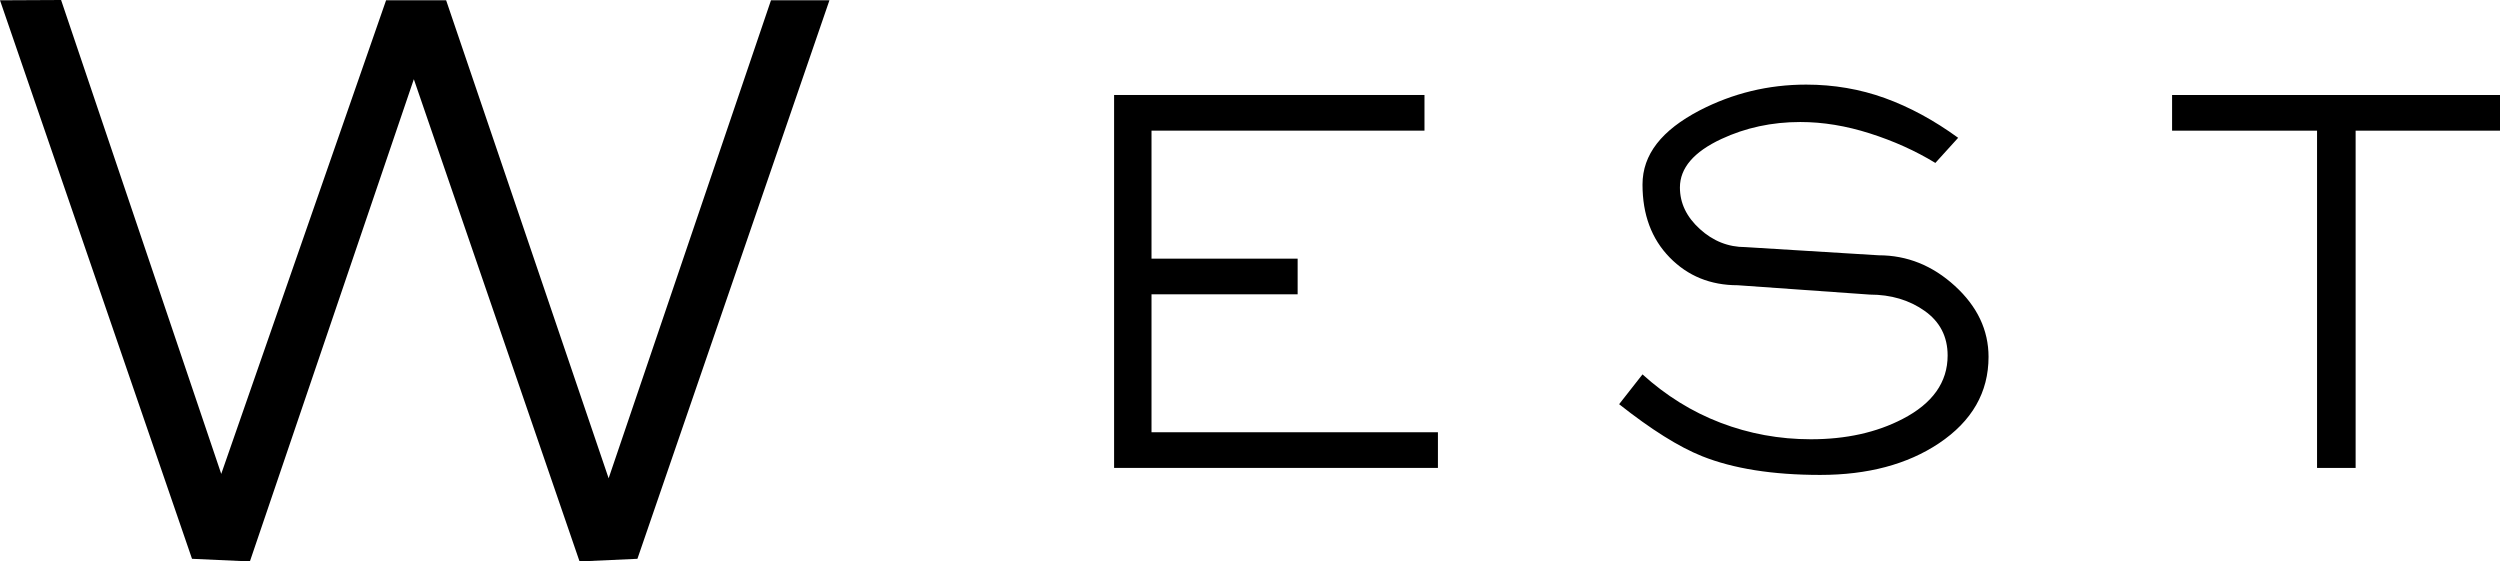
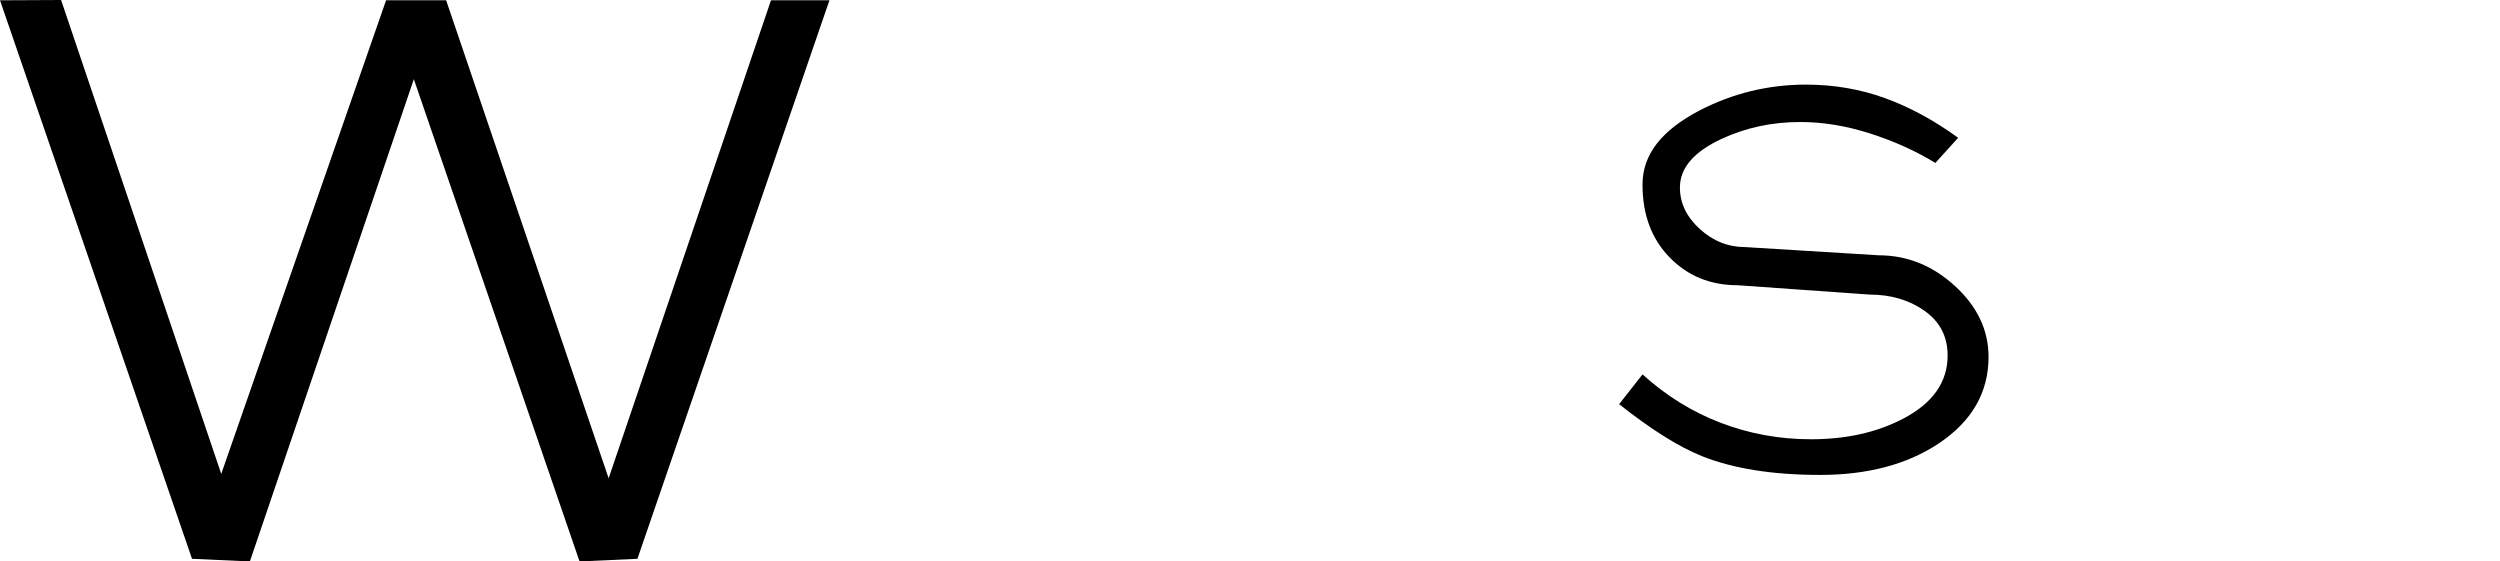
<svg xmlns="http://www.w3.org/2000/svg" id="_レイヤー_2" data-name="レイヤー 2" viewBox="0 0 171.08 38.42">
  <g id="_レイヤー_1-2" data-name="レイヤー 1">
    <g>
      <path d="m56.76.02l-13.14,38.22-3.96.18L28.32,5.42l-11.22,33-3.96-.18L0,.02l4.18-.02,10.96,32.43L26.42.02h4.11l11.12,32.71L52.76.02h4Z" />
-       <path d="m98.4,32.02h-22.16V6.5h21.24v2.44h-18.68v8.76h10v2.44h-10v9.44h19.6v2.44Z" />
      <path d="m136.08,24.42c0,2.43-1.13,4.4-3.4,5.92-2.16,1.44-4.87,2.16-8.12,2.16s-5.95-.43-8.08-1.28c-1.6-.64-3.49-1.83-5.68-3.56l1.6-2.04c1.6,1.45,3.38,2.56,5.34,3.31,1.96.75,4.02,1.13,6.18,1.13,2.4,0,4.49-.46,6.28-1.39,2.05-1.06,3.08-2.51,3.08-4.34,0-1.3-.53-2.32-1.58-3.06s-2.3-1.11-3.74-1.11l-9.04-.64c-1.87,0-3.42-.63-4.66-1.9-1.24-1.27-1.86-2.93-1.86-4.99s1.31-3.72,3.92-5.08c2.27-1.17,4.69-1.76,7.28-1.76,1.89,0,3.69.31,5.38.92,1.69.61,3.37,1.52,5.02,2.72l-1.56,1.72c-1.36-.83-2.85-1.5-4.48-2.02-1.63-.52-3.21-.78-4.76-.78-1.95,0-3.75.39-5.4,1.16-1.89.88-2.84,1.99-2.84,3.32,0,1.07.45,2.01,1.36,2.84.91.83,1.95,1.24,3.12,1.24l9.12.56c1.95,0,3.69.7,5.22,2.1,1.53,1.4,2.3,3.02,2.3,4.86Z" />
-       <path d="m171.08,8.94h-9.88v23.08h-2.64V8.94h-9.92v-2.44h22.44v2.44Z" />
    </g>
  </g>
</svg>